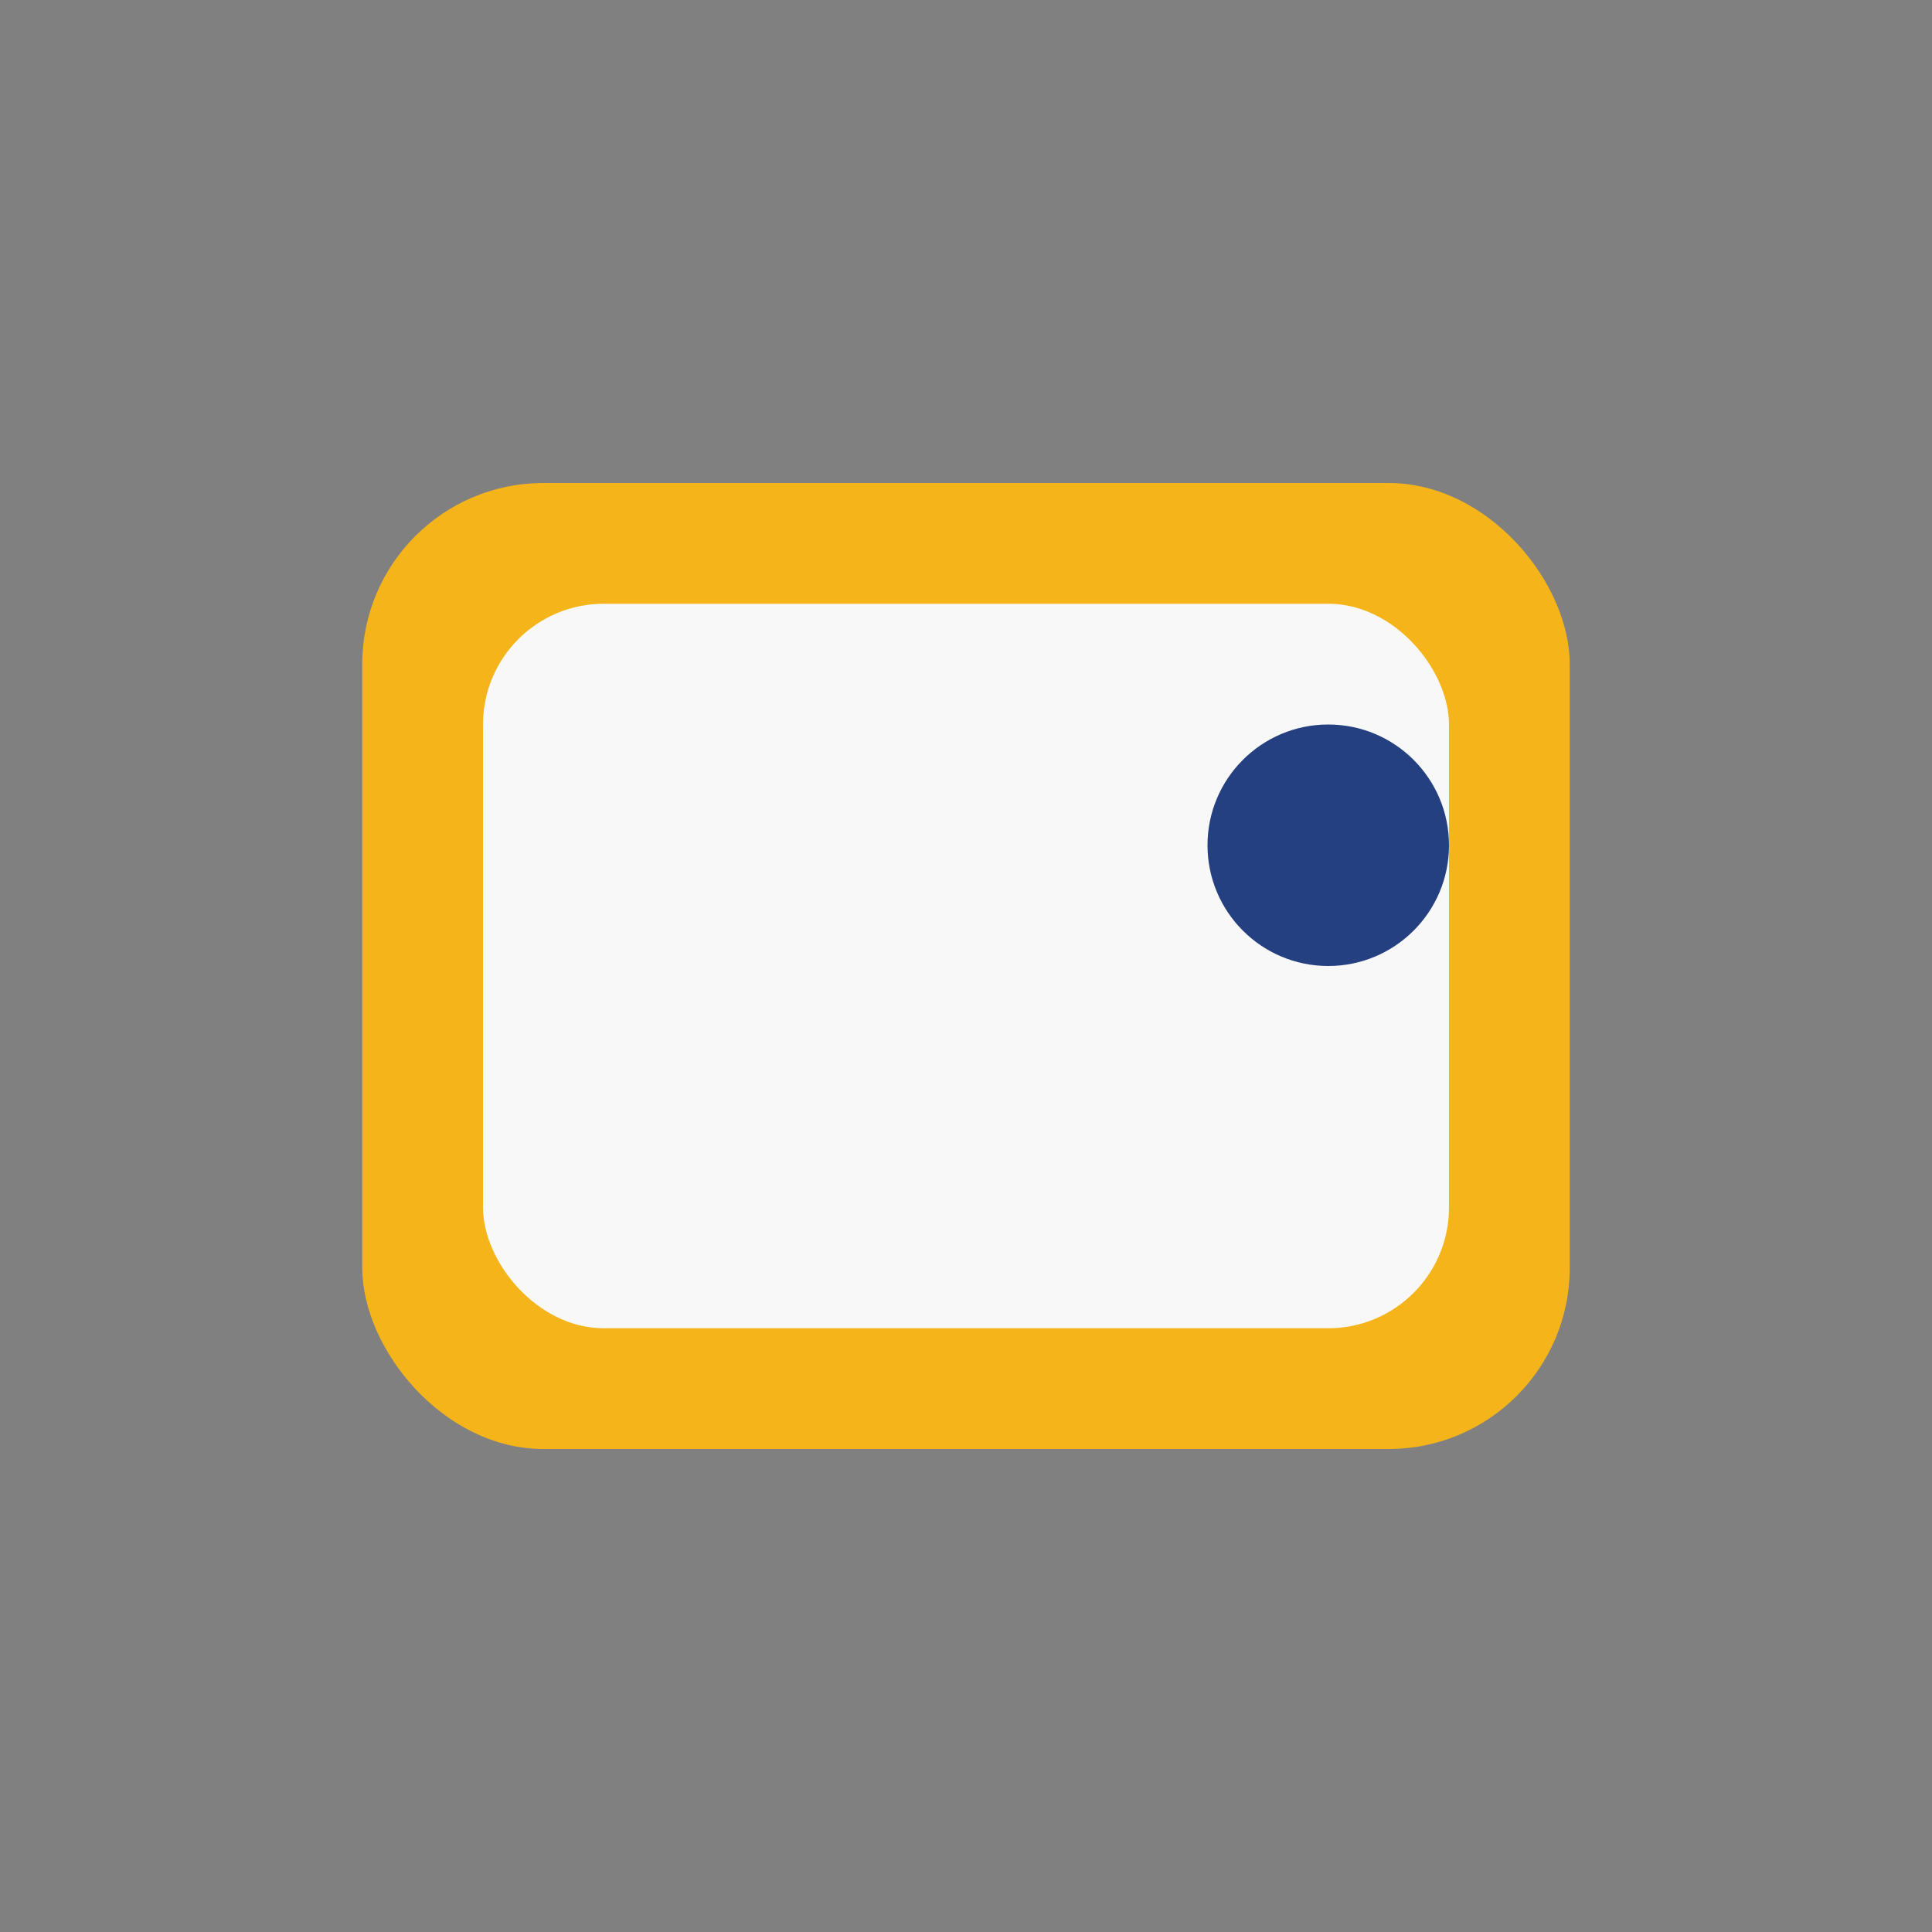
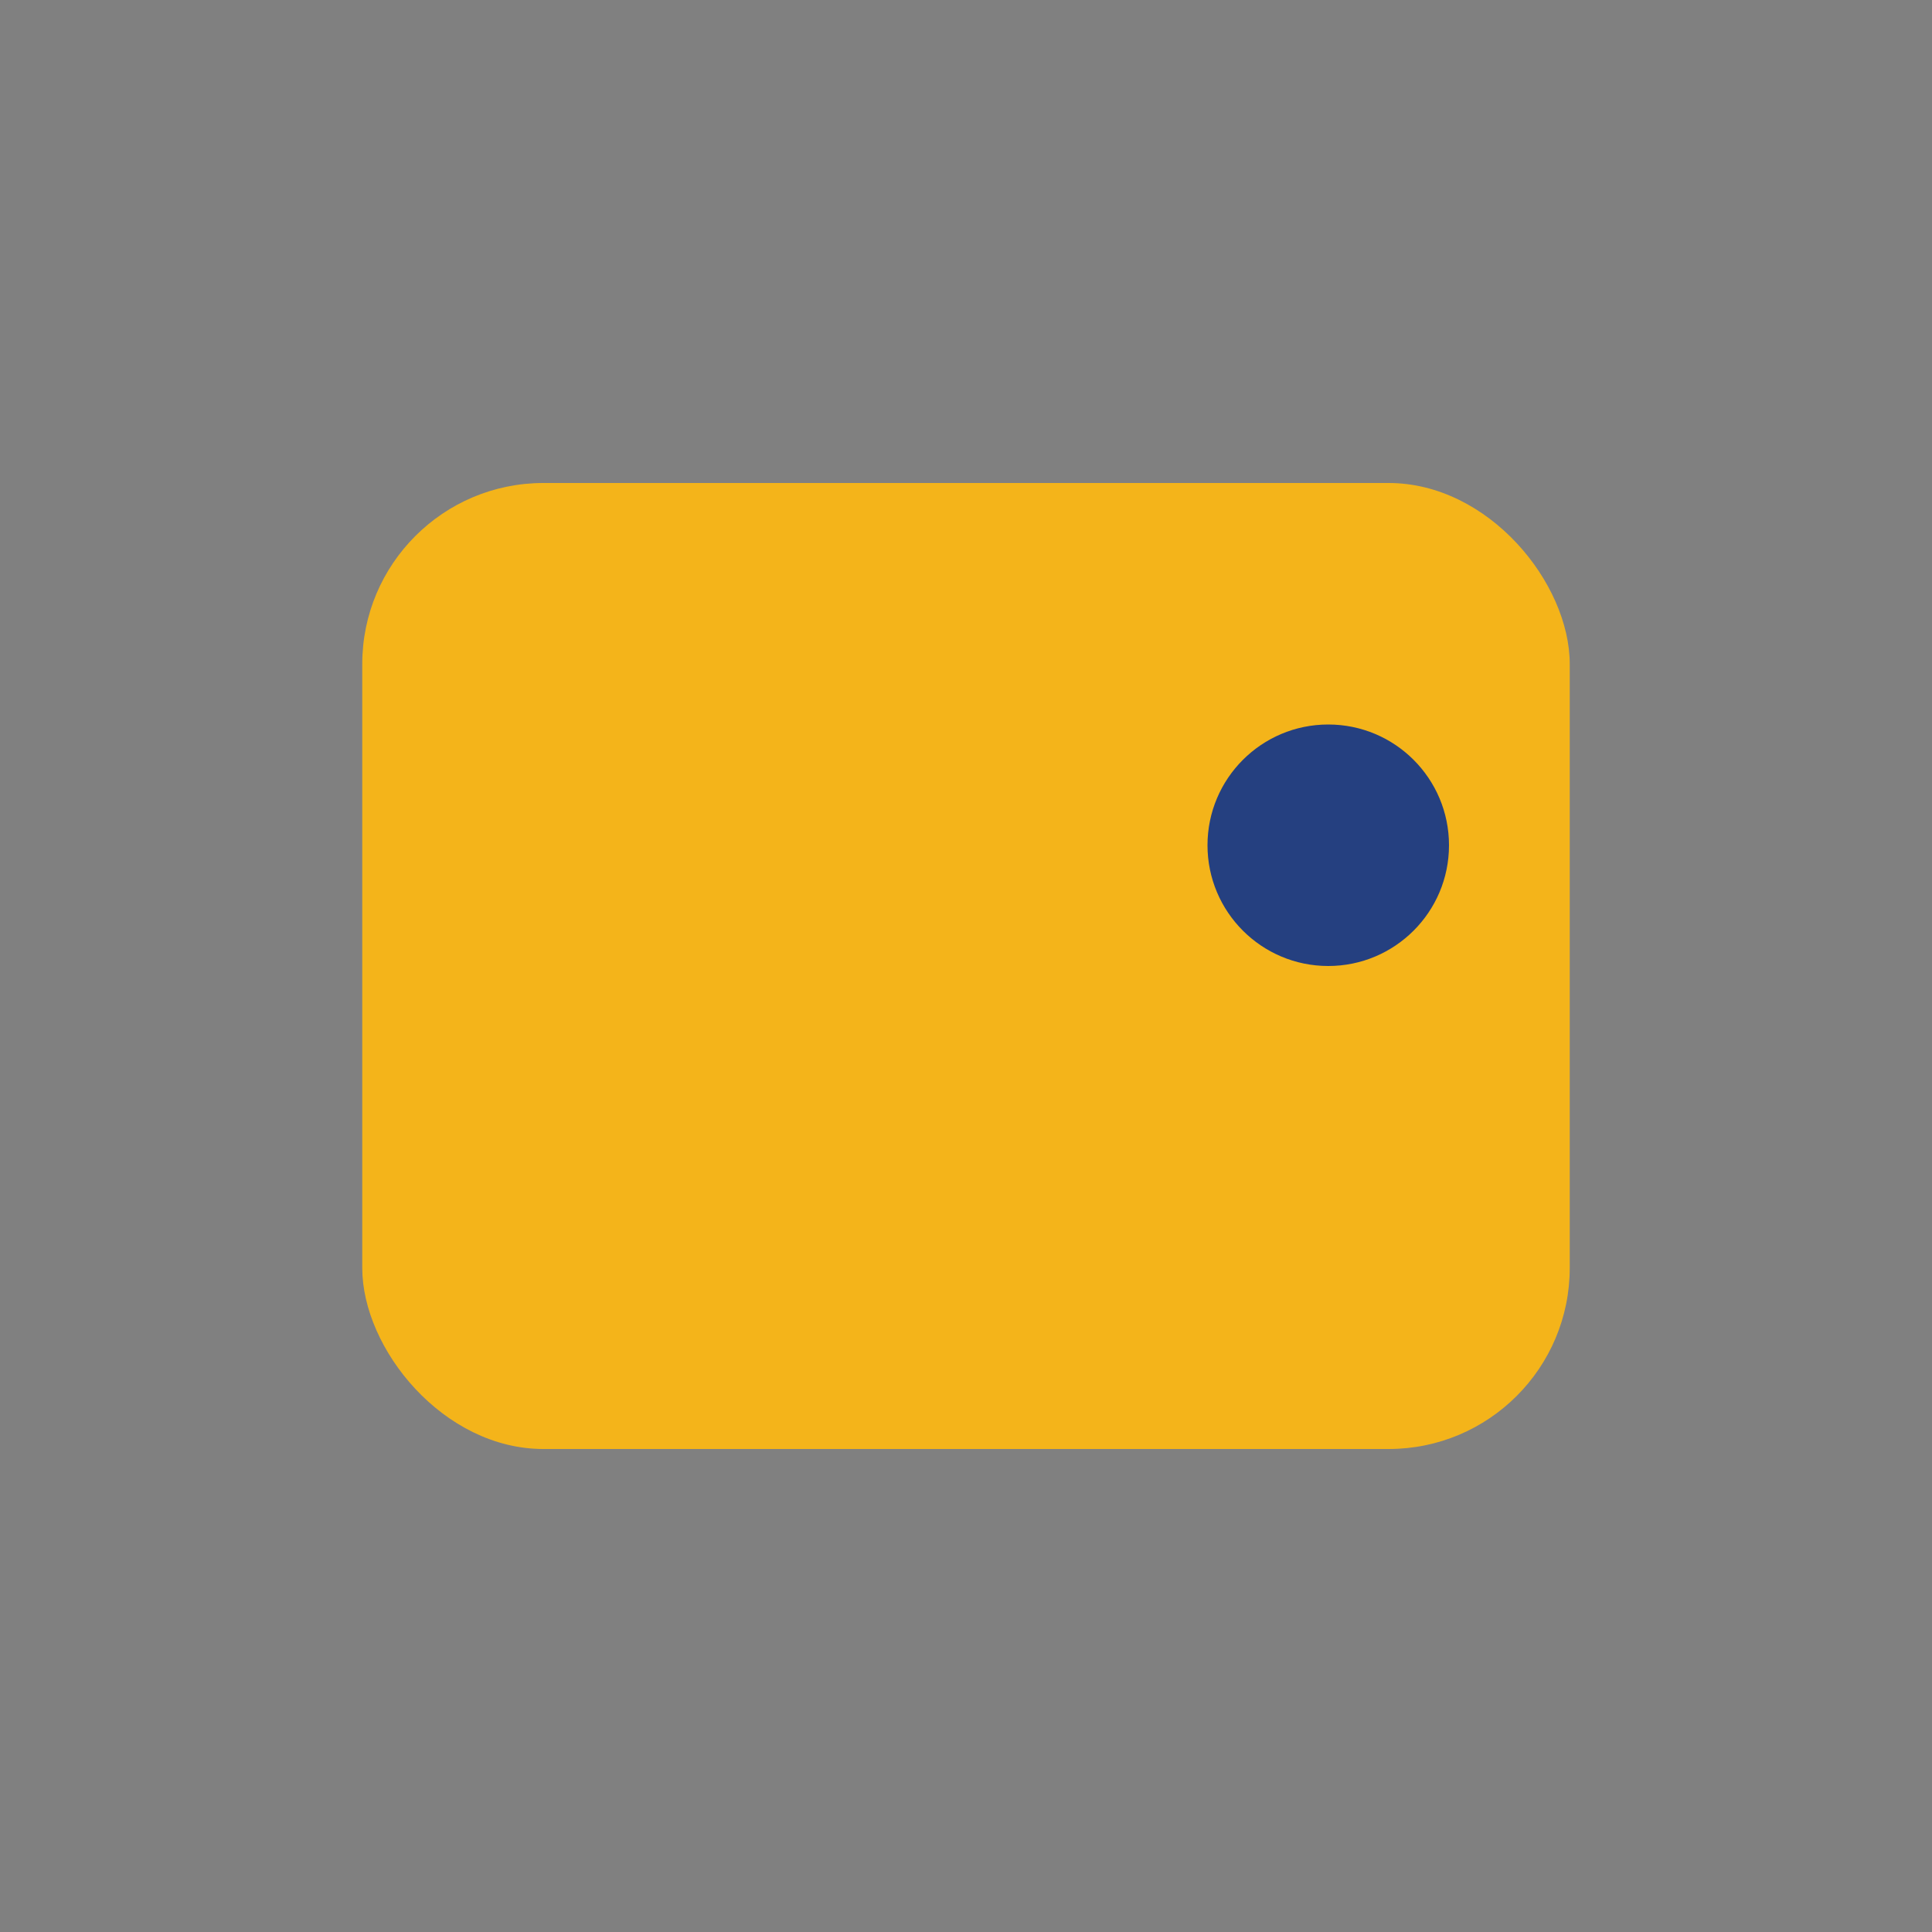
<svg xmlns="http://www.w3.org/2000/svg" width="32" height="32" viewBox="0 0 32 32">
  <rect x="0" y="0" width="32" height="32" fill="#808080" stroke="none" />
  <rect x="6" y="8" width="20" height="16" rx="3" fill="#F4B41A" />
-   <rect x="8" y="10" width="16" height="12" rx="2" fill="#F8F8F8" />
  <circle cx="22" cy="14" r="2" fill="#254080" />
</svg>